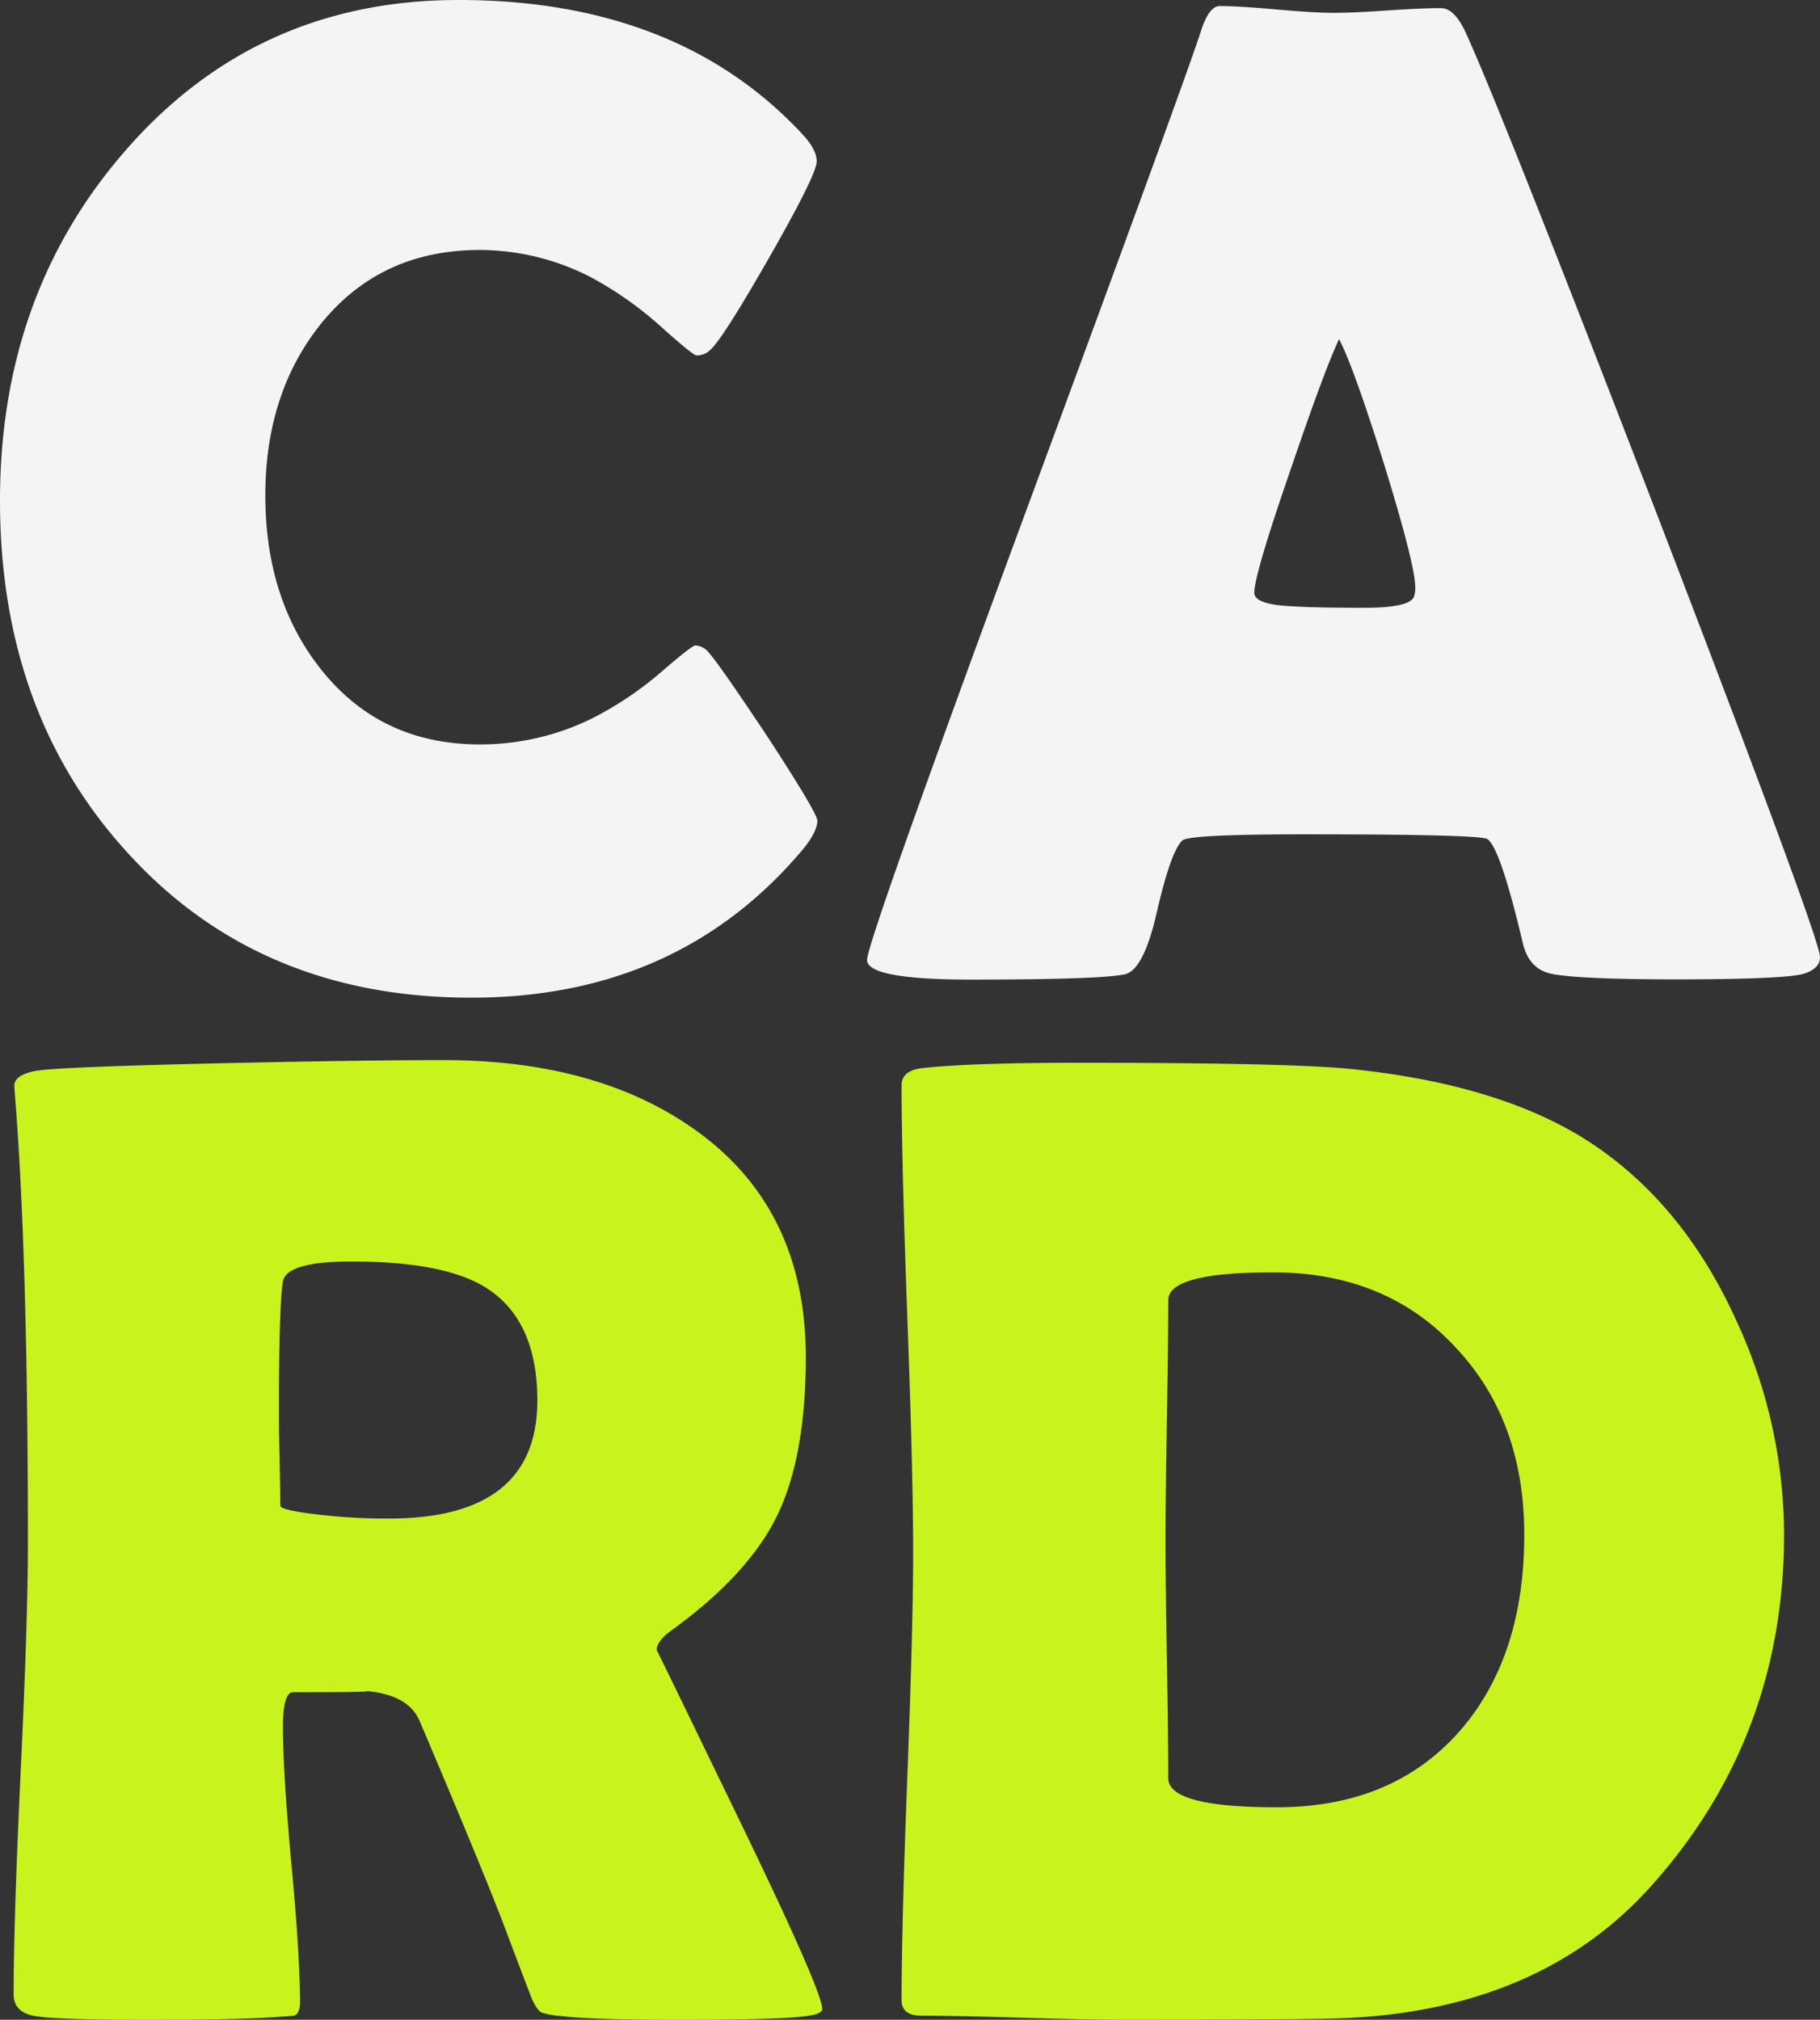
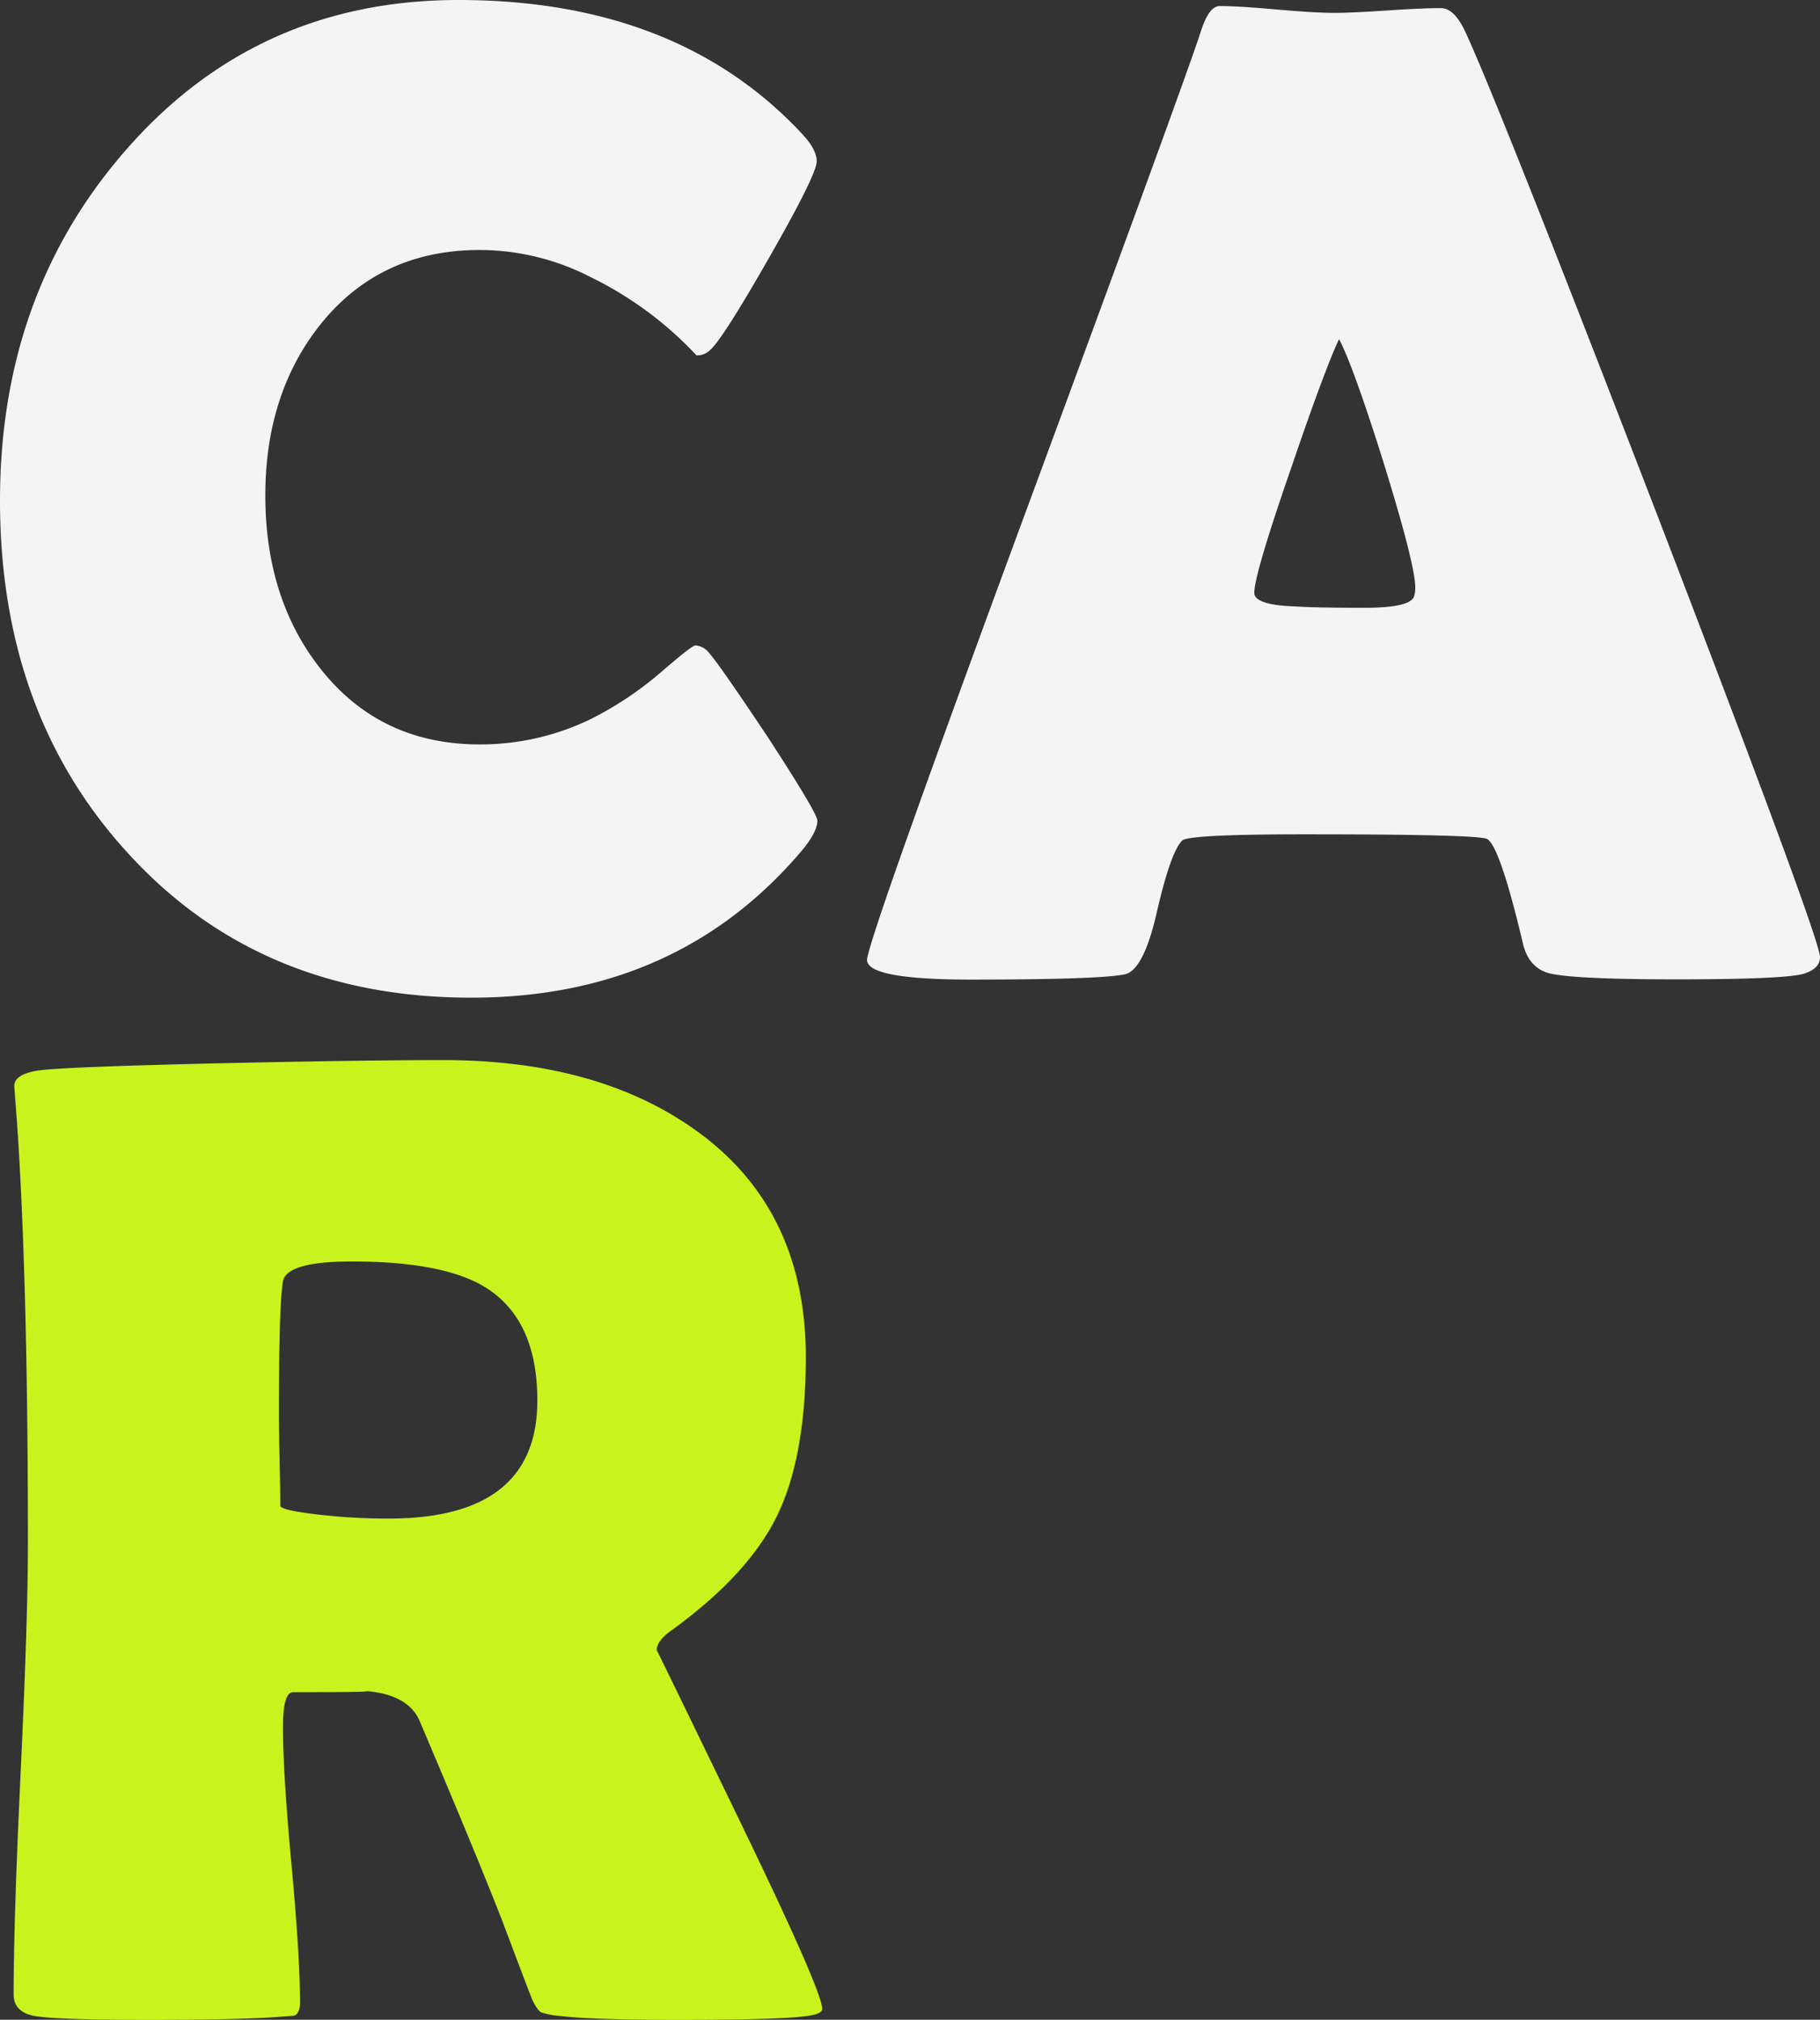
<svg xmlns="http://www.w3.org/2000/svg" viewBox="0 0 400.38 444.37">
  <rect x="0" y="0" width="400.38" height="444.37" fill="#333333" stroke="none" />
  <g id="Layer_2" data-name="Layer 2">
    <g id="Layer_1-2" data-name="Layer 1">
-       <path d="M179.81,180.55c0,1.6-1.05,3.68-3.14,6.27q-27.45,32.69-73,32.68-46.56,0-75.51-31.78Q0,157,0,110.12q0-45.36,27.6-77Q56.4,0,100.87,0q48.34,0,75.8,29.69,3,3.28,3,5.82,0,2.84-10.37,21T156.23,77a4.07,4.07,0,0,1-3,1.19q-.75,0-7.46-6A79.45,79.45,0,0,0,130,61a53.53,53.53,0,0,0-24.47-6q-21.94,0-35.07,16.42-12.09,15.21-12.09,37.6,0,22.68,12.09,38.05,13.13,16.71,35.07,16.71a55.52,55.52,0,0,0,24.62-5.67,76.11,76.11,0,0,0,15.52-10.44q6.56-5.67,7.31-5.67a4.13,4.13,0,0,1,3,1.64q2.38,2.69,13,18.65Q179.8,178.91,179.81,180.55Z" style="fill:#f4f4f4" />
+       <path d="M179.81,180.55c0,1.6-1.05,3.68-3.14,6.27q-27.45,32.69-73,32.68-46.56,0-75.51-31.78Q0,157,0,110.12q0-45.36,27.6-77Q56.4,0,100.87,0q48.34,0,75.8,29.69,3,3.28,3,5.82,0,2.84-10.37,21T156.23,77a4.07,4.07,0,0,1-3,1.19A79.45,79.45,0,0,0,130,61a53.53,53.53,0,0,0-24.47-6q-21.94,0-35.07,16.42-12.09,15.21-12.09,37.6,0,22.68,12.09,38.05,13.13,16.71,35.07,16.71a55.52,55.52,0,0,0,24.62-5.67,76.11,76.11,0,0,0,15.52-10.44q6.56-5.67,7.31-5.67a4.13,4.13,0,0,1,3,1.64q2.38,2.69,13,18.65Q179.8,178.91,179.81,180.55Z" style="fill:#f4f4f4" />
      <path d="M400.38,210.55c0,1.79-1.25,3-3.73,3.73q-4.47,1.18-27.76,1.19-21.33,0-27.45-1.19-5.07-1-6.42-6.72-5.07-21.48-7.91-23-2.39-1-40-1-25.37,0-27,1.34-2.55,2.38-5.67,16-2.85,12.38-6.87,13.43-5.07,1.18-34,1.19-22.83,0-22.83-4.33,0-3.87,33.72-95.35Q261,16.86,264.14,7q1.8-5.67,4.18-5.67,4,0,12.46.75t12.61.75q4,0,11.86-.53T317,1.79q2.83,0,5.22,4.92,7.31,15.67,42.68,107.44Q400.38,206.52,400.38,210.55ZM294.58,74.61q-3.12,6.57-10.59,28.5-8.06,23.28-8.06,27.31,0,2.69,9,3,4.62.3,15.22.3,9.84,0,10.89-2.39a5.78,5.78,0,0,0,.3-2.09q0-4.92-6.87-27.16Q297.72,80.58,294.58,74.61Z" style="fill:#f4f4f4" />
      <path d="M180.88,442c0,.7-1,1.19-3,1.49q-5.68.9-28.5.9-19.56,0-26.56-.9a15.65,15.65,0,0,1-3.74-.74c-.59-.3-1.29-1.29-2.08-3q-2.25-5.82-6.57-17.31-5.82-14.91-18.2-44Q89.57,372.6,79.86,372q4.48.3-15.37.3c-1.49,0-2.24,2.53-2.24,7.61q0,10.14,1.87,30.29T66,440.49c0,1.69-.44,2.68-1.34,3l-4.18.3q-8.8.6-27.45.6-21.34,0-25.67-.9T3,438.85q0-16.41,1.57-49.54t1.57-49.69q0-63.12-2.84-98.49l-.15-2.08q-.15-2.53,4.7-3.44t45.59-1.79q27.6-.58,44-.59,34,0,55.51,15.37,24.32,17.31,24.32,50,0,21.8-6.27,34.77T147.9,358.57q-3.43,2.39-3.43,4.48,0-.15,18.21,37.45T180.88,442ZM118.21,308.13q0-18.19-11.94-25.21-9.26-5.39-28.95-5.38-14.17,0-15.07,4.33-.89,5.07-.89,29.25,0,3.44.15,10.14c.09,4.48.15,7.82.15,10q0,.75,4.77,1.49a130.22,130.22,0,0,0,19.1,1.35Q118.21,334.1,118.21,308.13Z" style="fill:#c9f31d" />
-       <path d="M392.47,337.68q0,43.86-28.2,76.1-24.91,28.8-70,30.29-8.66.3-47.6.3-7.32,0-22-.45t-22-.45q-4.33,0-4.33-3.43,0-16.41,1.27-49.31t1.27-49.32q0-17.16-1.27-51.41t-1.27-51.25q0-3.13,4.33-3.73,10.59-1.2,34.76-1.2,46,0,59.54,1.35,35.37,3.57,55.36,17.9,18.81,13.44,29.7,37.6A111.92,111.92,0,0,1,392.47,337.68Zm-57.15,0q0-25.21-15.07-41.19Q305,279.93,280,279.93q-23,0-23,6.12,0,8.81-.3,26.49t-.3,26.48q0,8.66.3,26t.3,26.19q0,6.42,23.88,6.41,25.81,0,40.58-17.16Q335.33,364.24,335.32,337.68Z" style="fill:#c9f31d" />
    </g>
  </g>
</svg>